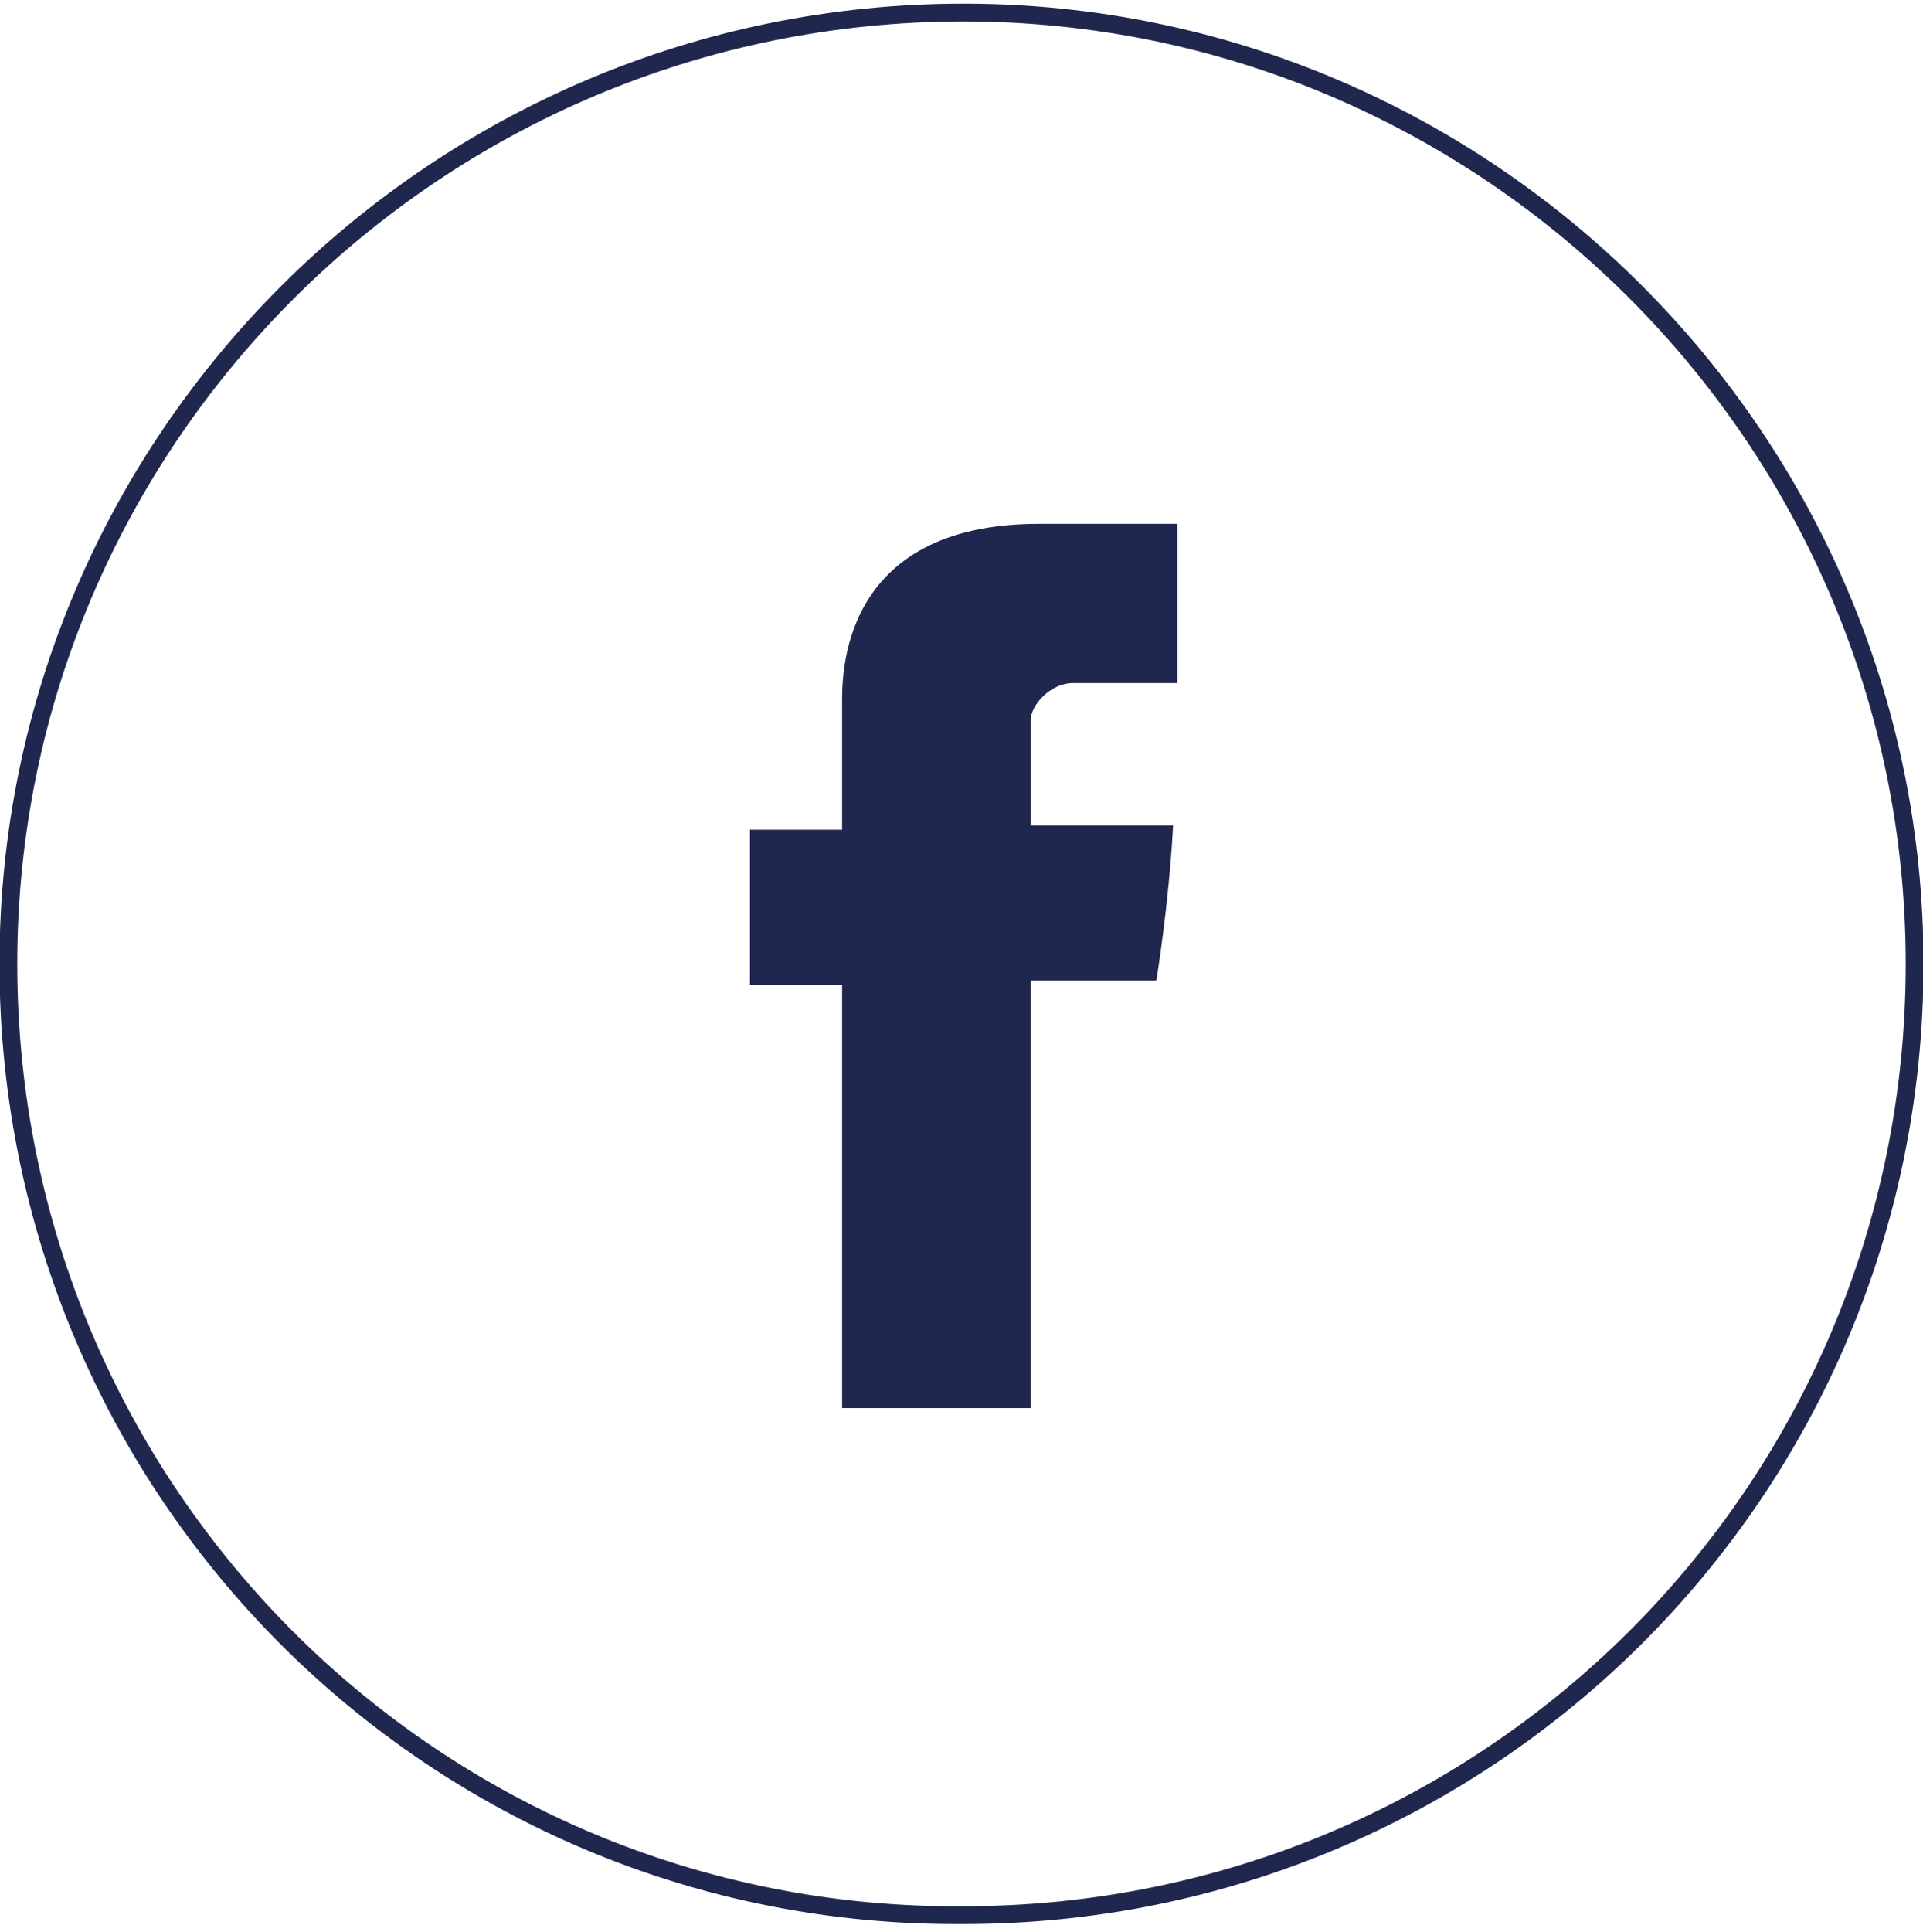
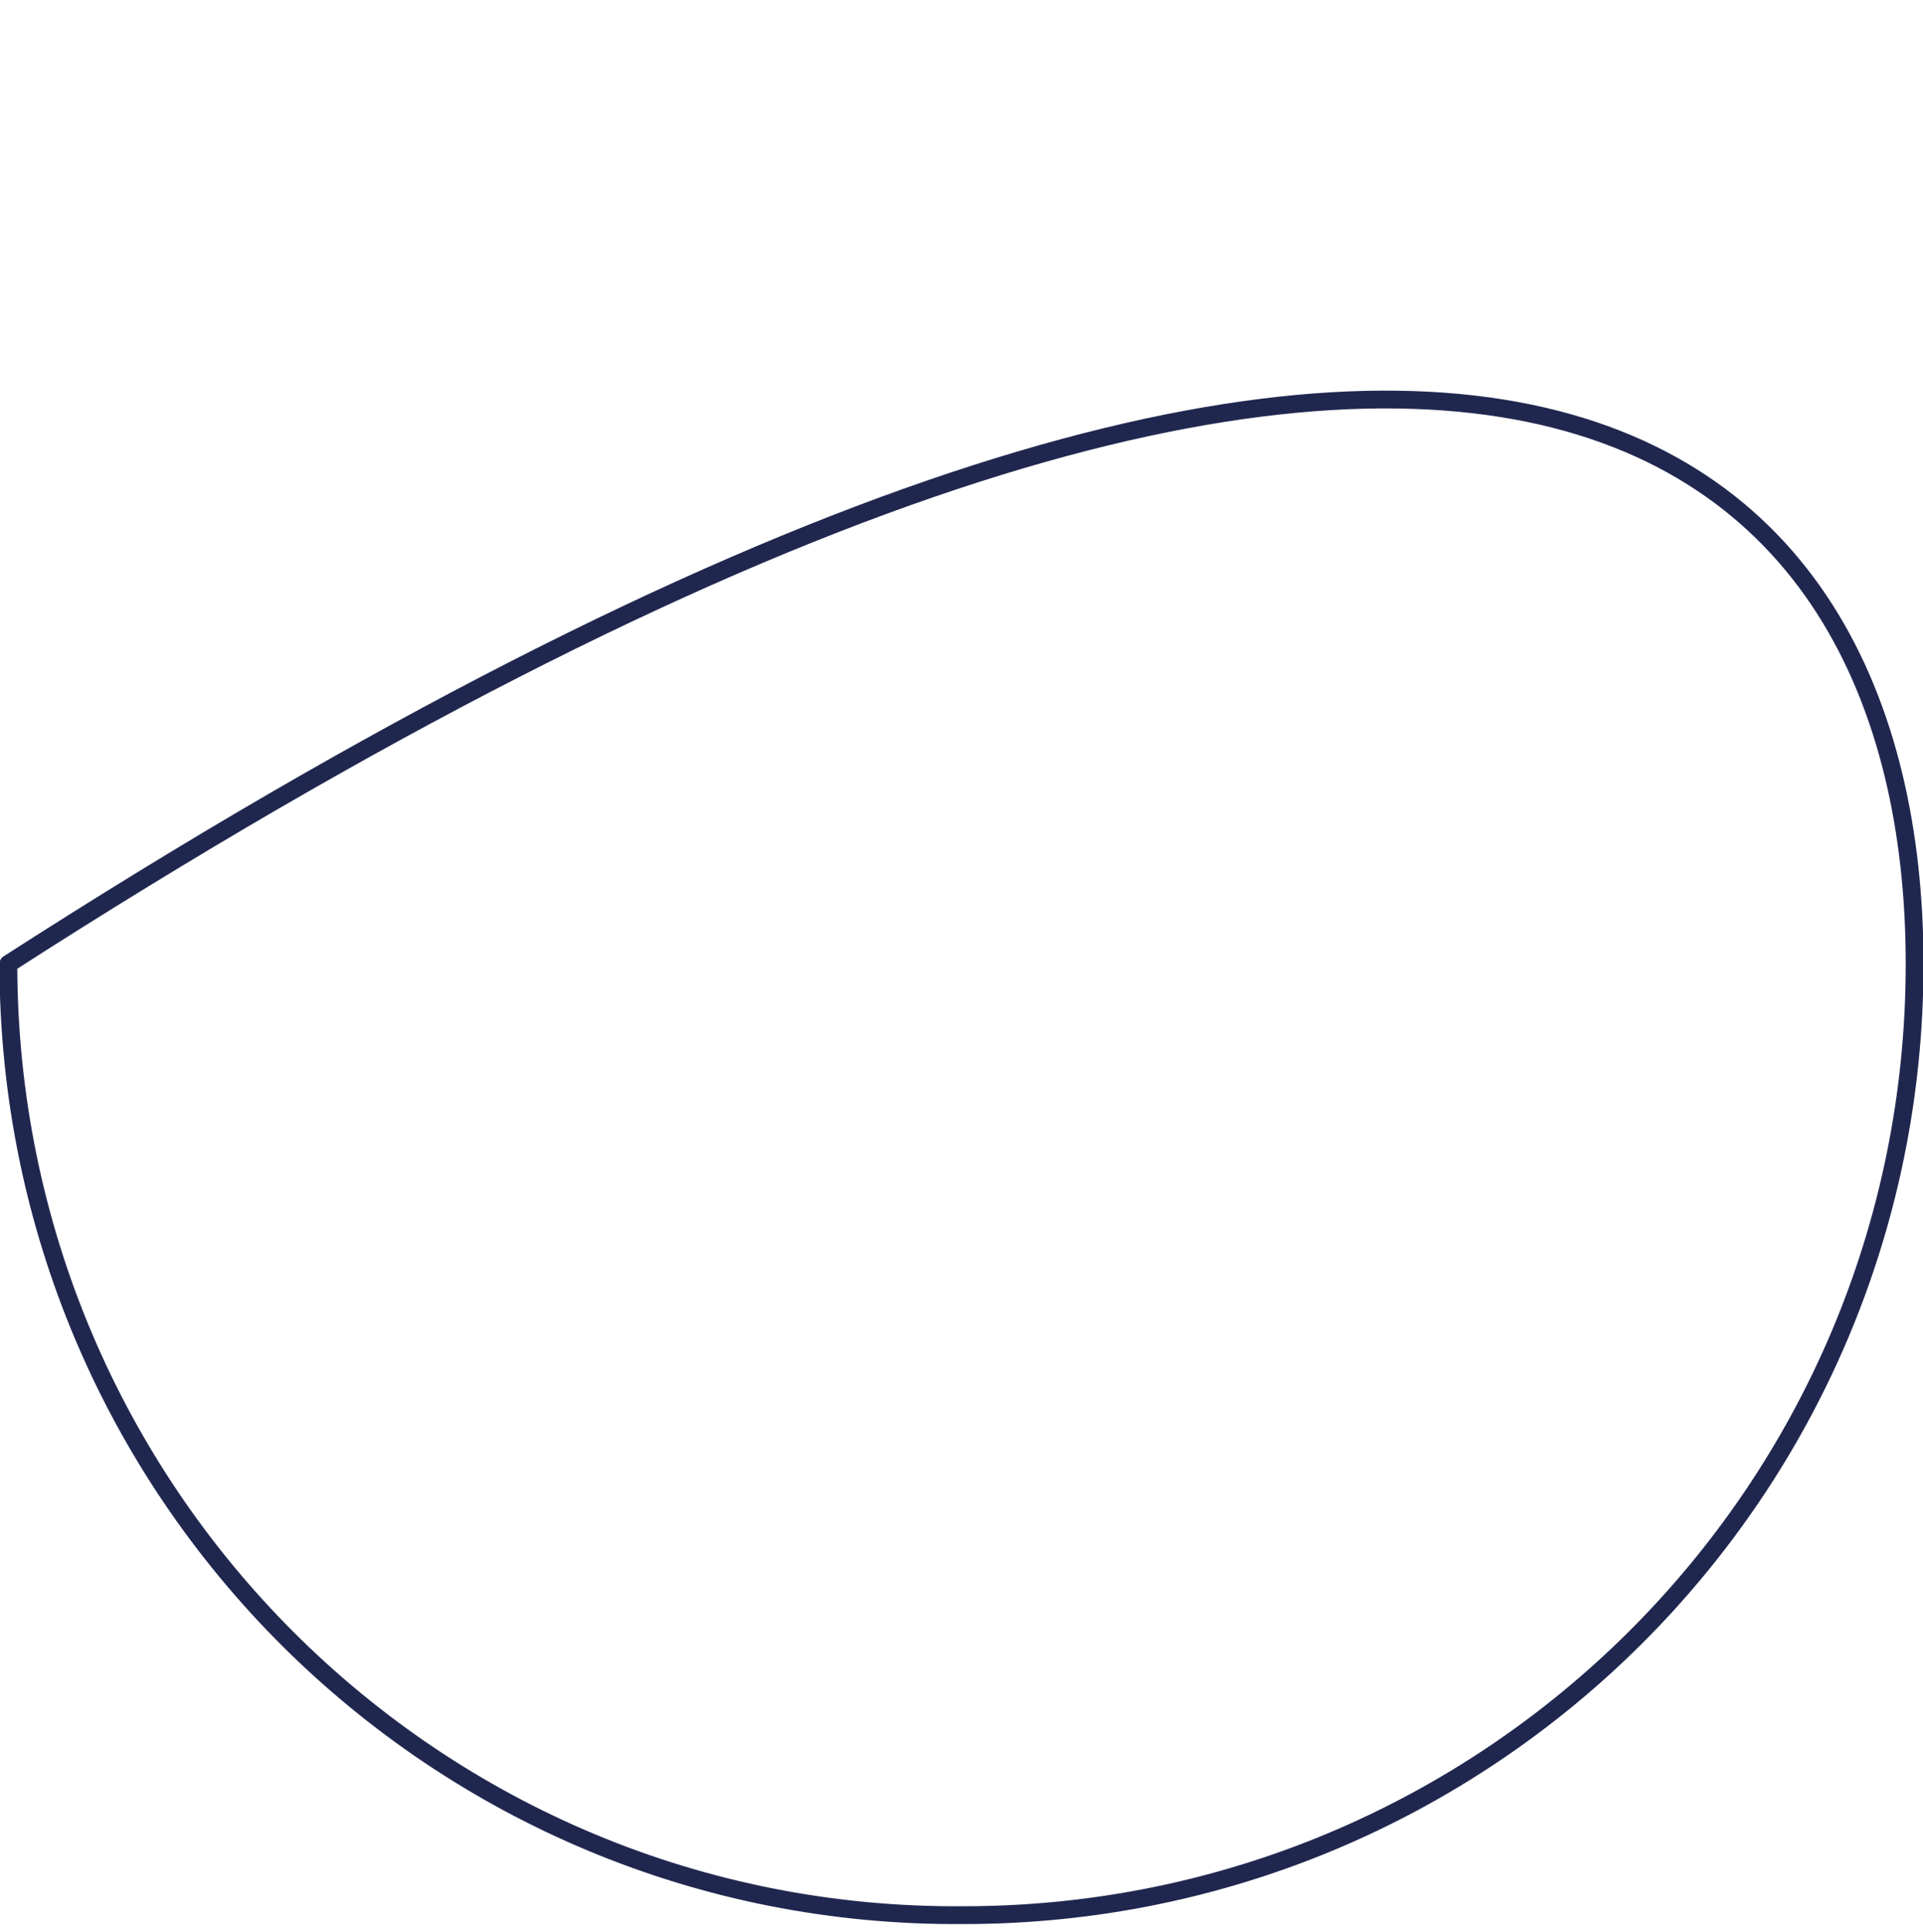
<svg xmlns="http://www.w3.org/2000/svg" version="1.1" id="Layer_1" x="0px" y="0px" viewBox="0 0 45.9 46.1" style="enable-background:new 0 0 45.9 46.1;" xml:space="preserve">
  <style type="text/css">
	.st0{fill:#20274F;}
	.st1{fill:none;stroke:#20274F;stroke-width:0.425;stroke-linecap:round;stroke-linejoin:round;stroke-miterlimit:10;}
</style>
  <g>
-     <path id="Facebook_2_" class="st0" d="M20.1,16.8c0,0.5,0,3,0,3h-2.2v3.7h2.2v10.1h4.5V23.4h3c0,0,0.3-1.8,0.4-3.7   c-0.4,0-3.4,0-3.4,0s0-2.1,0-2.5c0-0.4,0.5-0.9,1-0.9c0.5,0,1.5,0,2.5,0c0-0.5,0-2.2,0-3.8c-1.3,0-2.7,0-3.3,0   C20,12.5,20.1,16.2,20.1,16.8z" />
-     <path class="st1" d="M45.7,23c0,12.6-10.2,22.7-22.7,22.7C10.4,45.8,0.2,35.6,0.2,23C0.2,10.5,10.4,0.3,23,0.3   C35.5,0.3,45.7,10.5,45.7,23z" />
+     <path class="st1" d="M45.7,23c0,12.6-10.2,22.7-22.7,22.7C10.4,45.8,0.2,35.6,0.2,23C35.5,0.3,45.7,10.5,45.7,23z" />
  </g>
</svg>